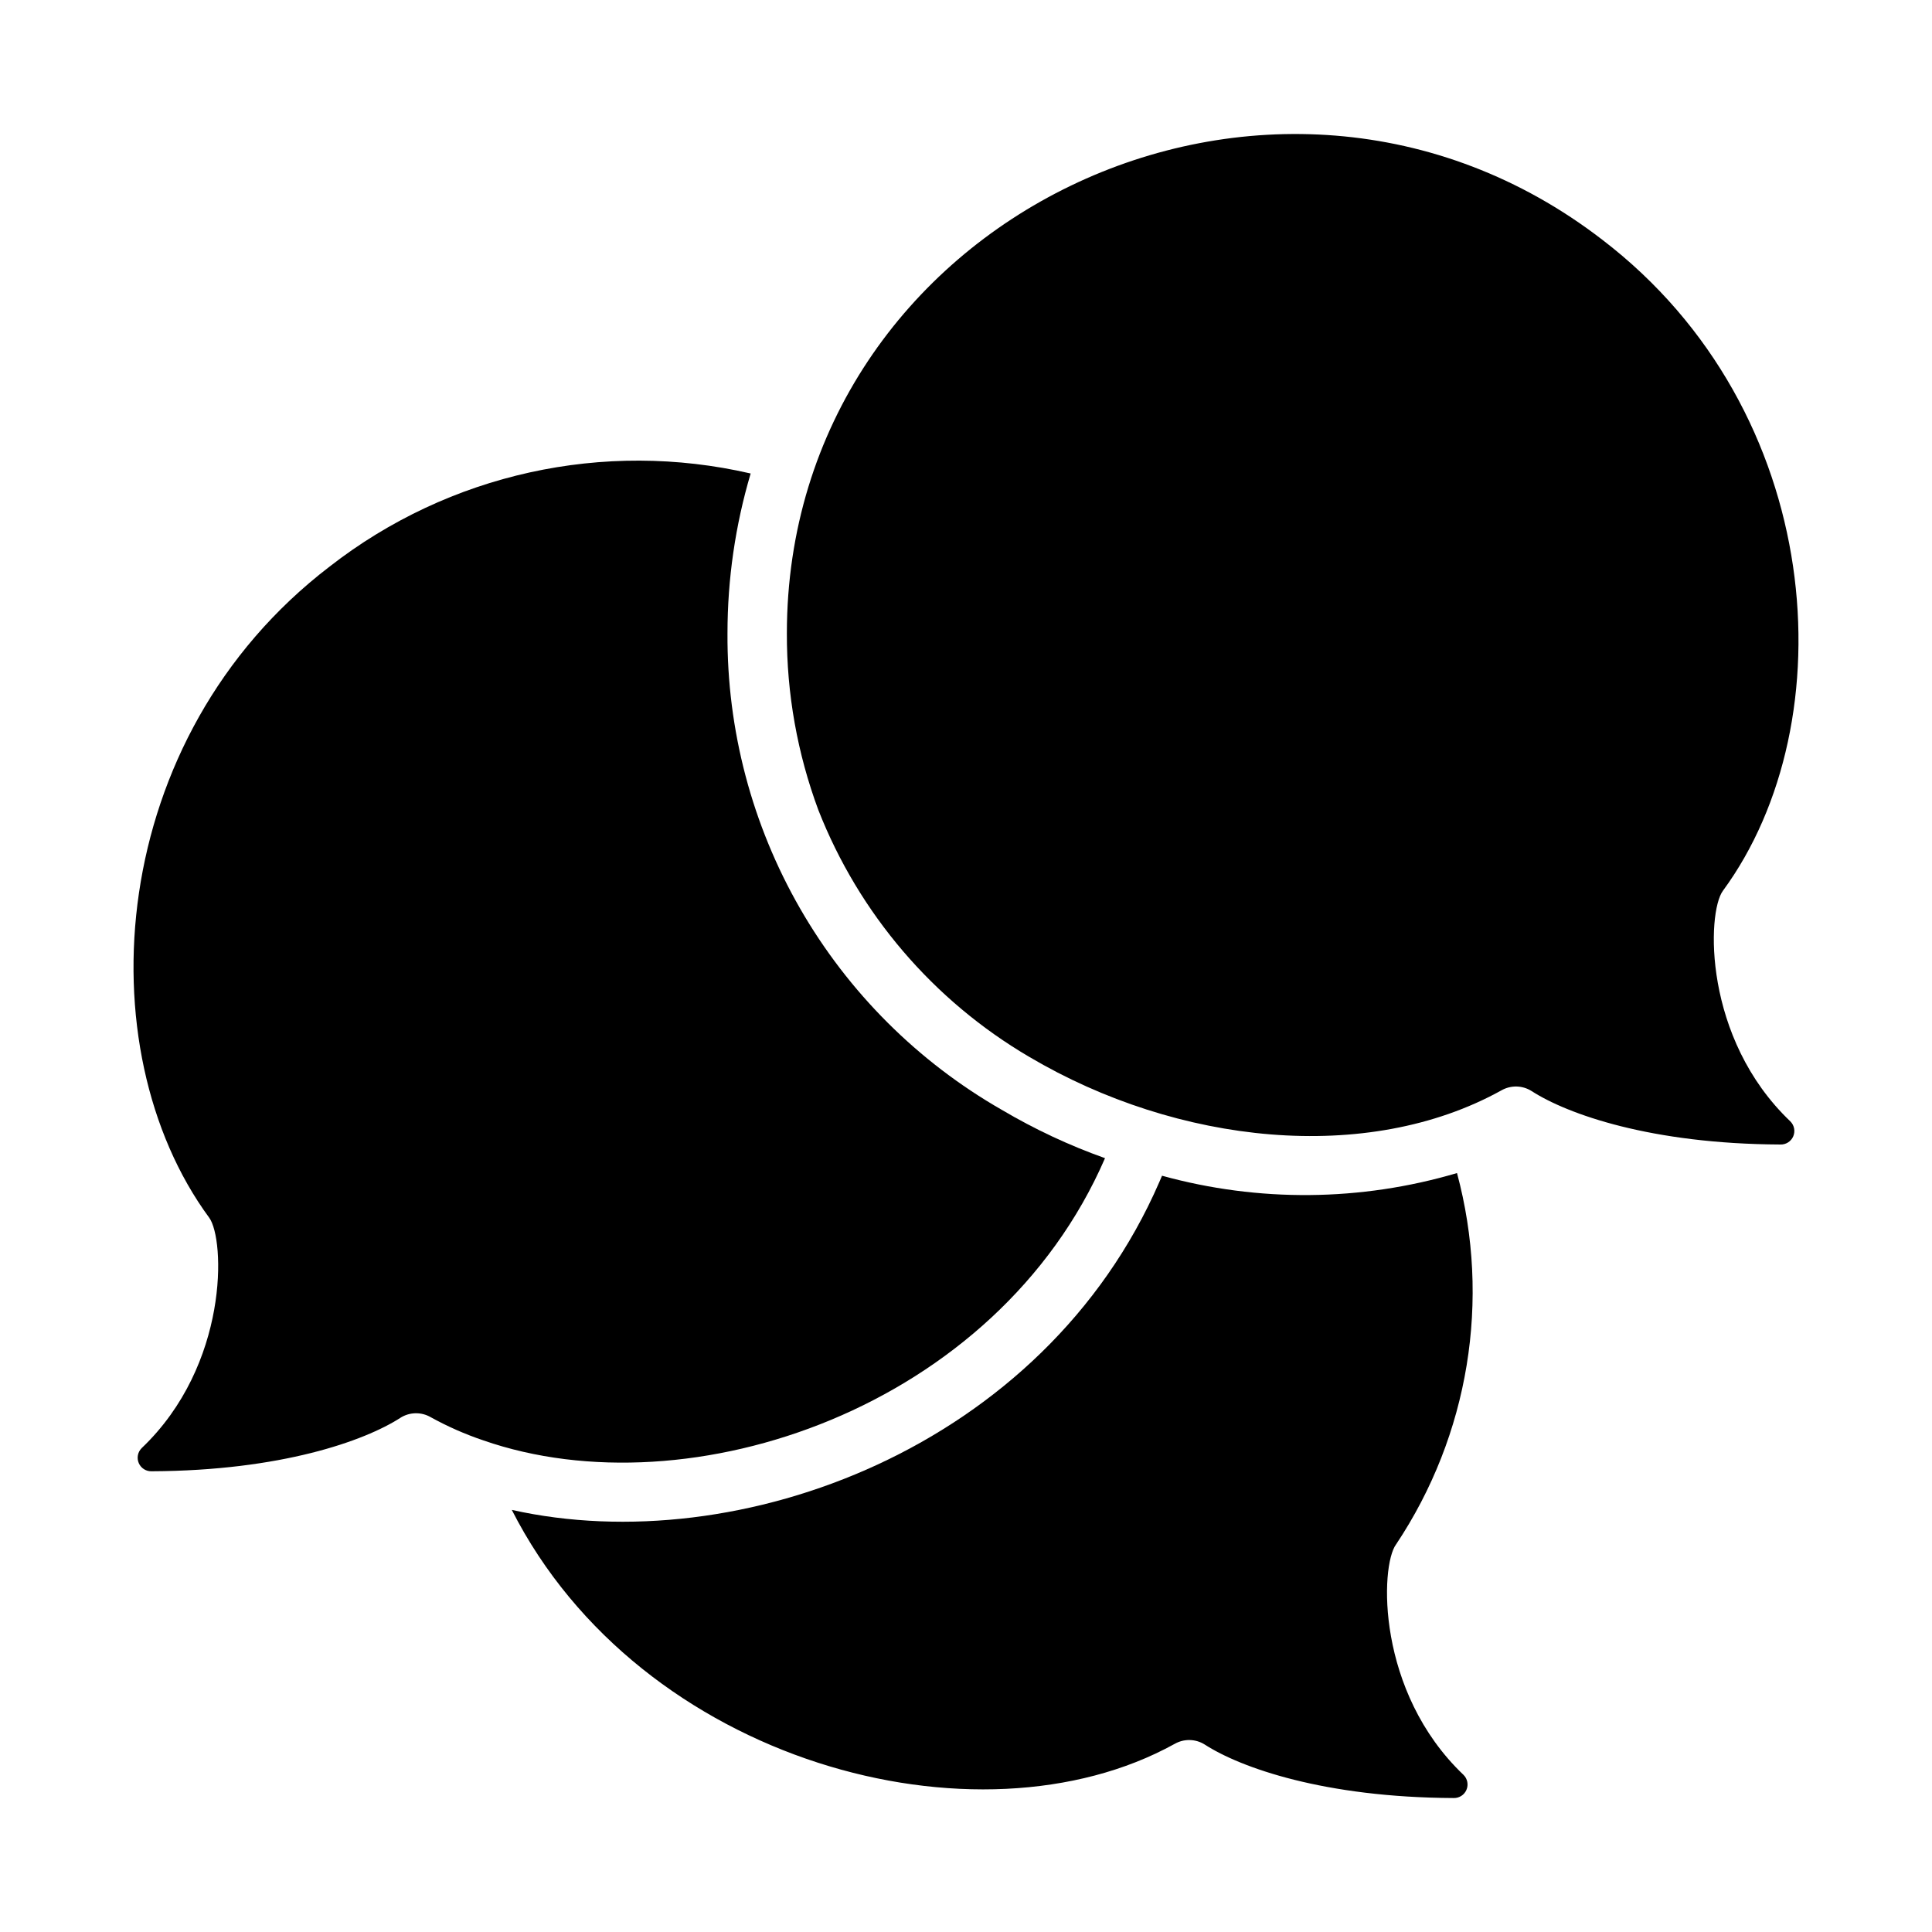
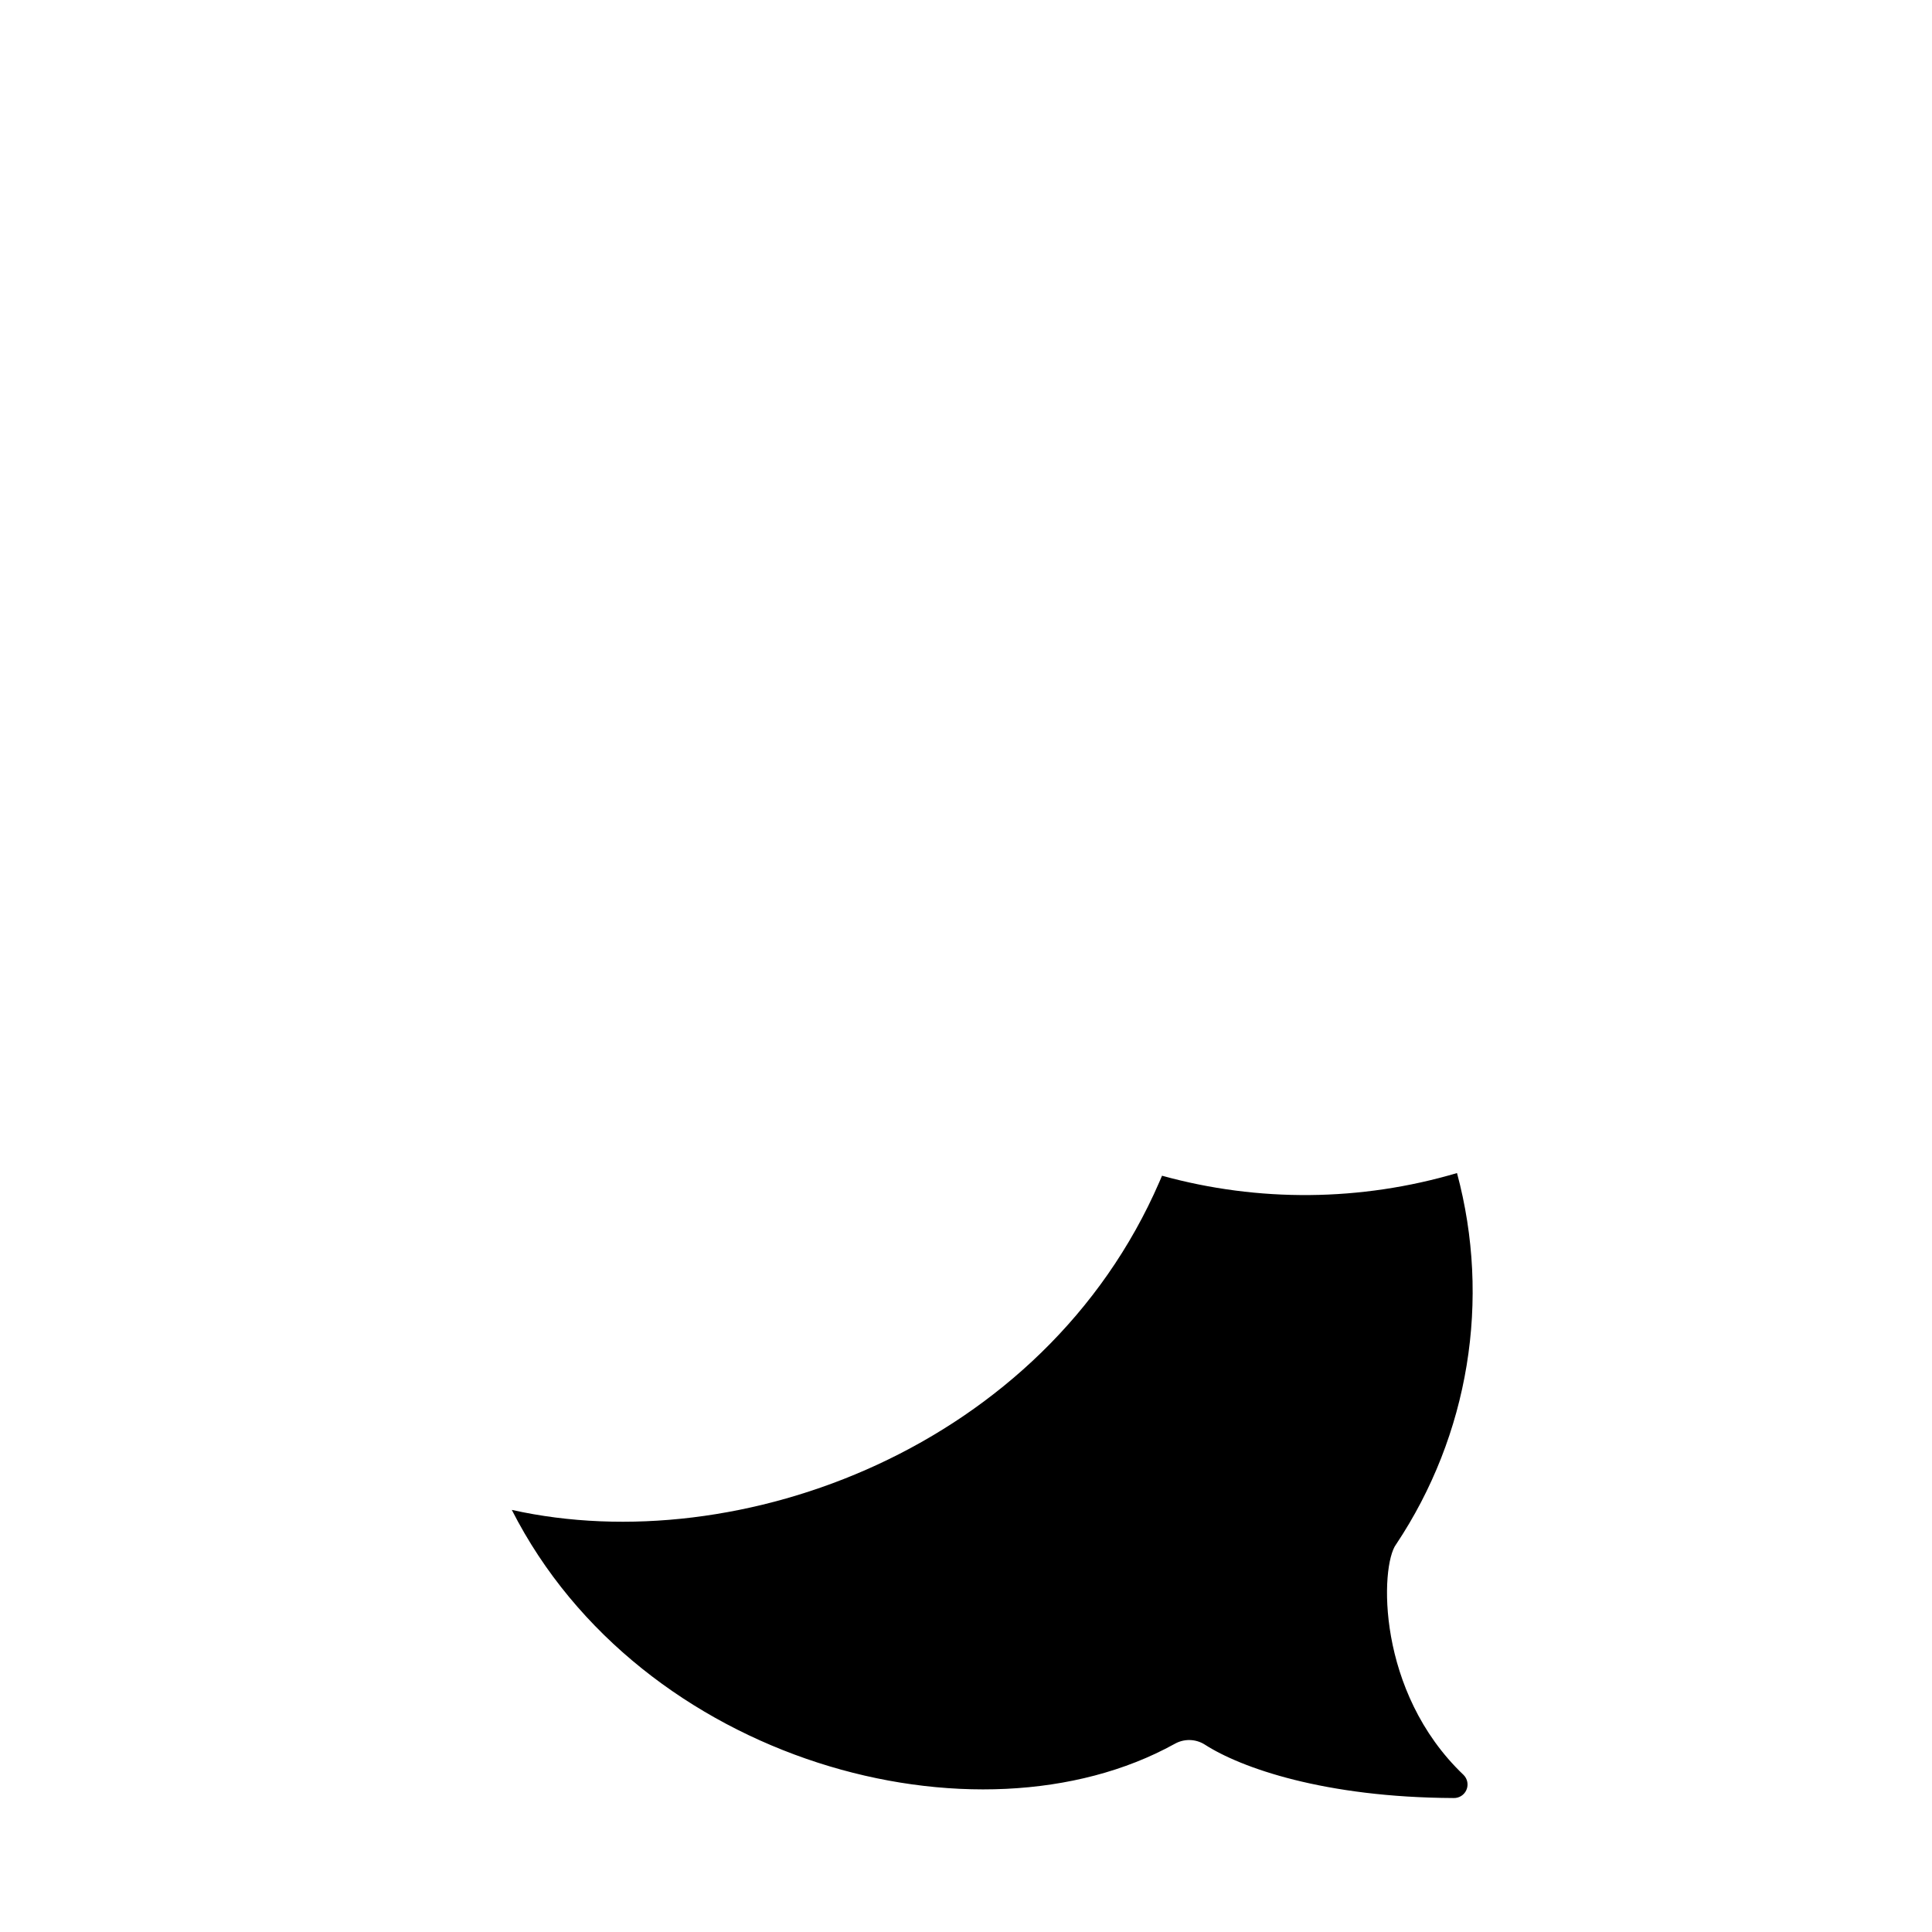
<svg xmlns="http://www.w3.org/2000/svg" fill="#000000" width="800px" height="800px" version="1.1" viewBox="144 144 512 512">
  <g>
-     <path d="m600.58 380.08c32.906-44.793 27.316-127.21-31.961-172.55-87.469-67.41-216.09-5.539-216.09 104.3-0.051 15.988 2.777 31.852 8.344 46.84 10.77 27.453 30.453 50.492 55.891 65.414 39.352 23.258 89.566 28.566 125.09 8.895 2.496-1.445 5.594-1.387 8.031 0.16 9.523 6.141 31.645 14.012 65.891 14.168h-0.004c1.484 0.066 2.856-0.789 3.449-2.148 0.594-1.363 0.285-2.949-0.773-3.992-23.141-22.039-22.117-55.34-17.867-61.086z" />
-     <path d="m513.98 553.27c19.301-28.945 25.18-64.805 16.141-98.398-25.48 7.531-52.559 7.777-78.172 0.707l-0.707 1.652c-30.543 70.375-111.39 100.37-171.61 86.906 34.086 67.07 123.51 90.844 175.62 62.031v0.004c2.496-1.449 5.59-1.387 8.027 0.156 9.523 6.141 31.645 14.012 65.891 14.168 1.484 0.066 2.856-0.785 3.445-2.148 0.594-1.363 0.289-2.949-0.77-3.988-23.145-22.043-22.121-55.344-17.871-61.09z" />
-     <path d="m409.45 438.1c-22.207-12.727-40.637-31.125-53.402-53.309-12.766-22.184-19.41-47.363-19.258-72.957 0-14.34 2.066-28.605 6.141-42.352-38.996-9.008-79.973 0.043-111.55 24.641-59.277 45.34-64.863 127.76-31.961 172.55 4.25 5.746 5.273 39.047-17.871 61.086h0.004c-1.059 1.043-1.367 2.629-0.773 3.988 0.594 1.363 1.965 2.219 3.449 2.152 34.242-0.156 56.363-8.031 65.891-14.168l-0.004-0.004c2.441-1.543 5.535-1.602 8.031-0.156 4.453 2.461 9.113 4.516 13.934 6.141 54.711 19.051 136.03-8.582 164.76-74.785-9.523-3.387-18.695-7.684-27.395-12.832z" />
+     <path d="m513.98 553.27c19.301-28.945 25.18-64.805 16.141-98.398-25.48 7.531-52.559 7.777-78.172 0.707l-0.707 1.652c-30.543 70.375-111.39 100.37-171.61 86.906 34.086 67.07 123.51 90.844 175.62 62.031v0.004c2.496-1.449 5.59-1.387 8.027 0.156 9.523 6.141 31.645 14.012 65.891 14.168 1.484 0.066 2.856-0.785 3.445-2.148 0.594-1.363 0.289-2.949-0.77-3.988-23.145-22.043-22.121-55.344-17.871-61.09" />
  </g>
</svg>